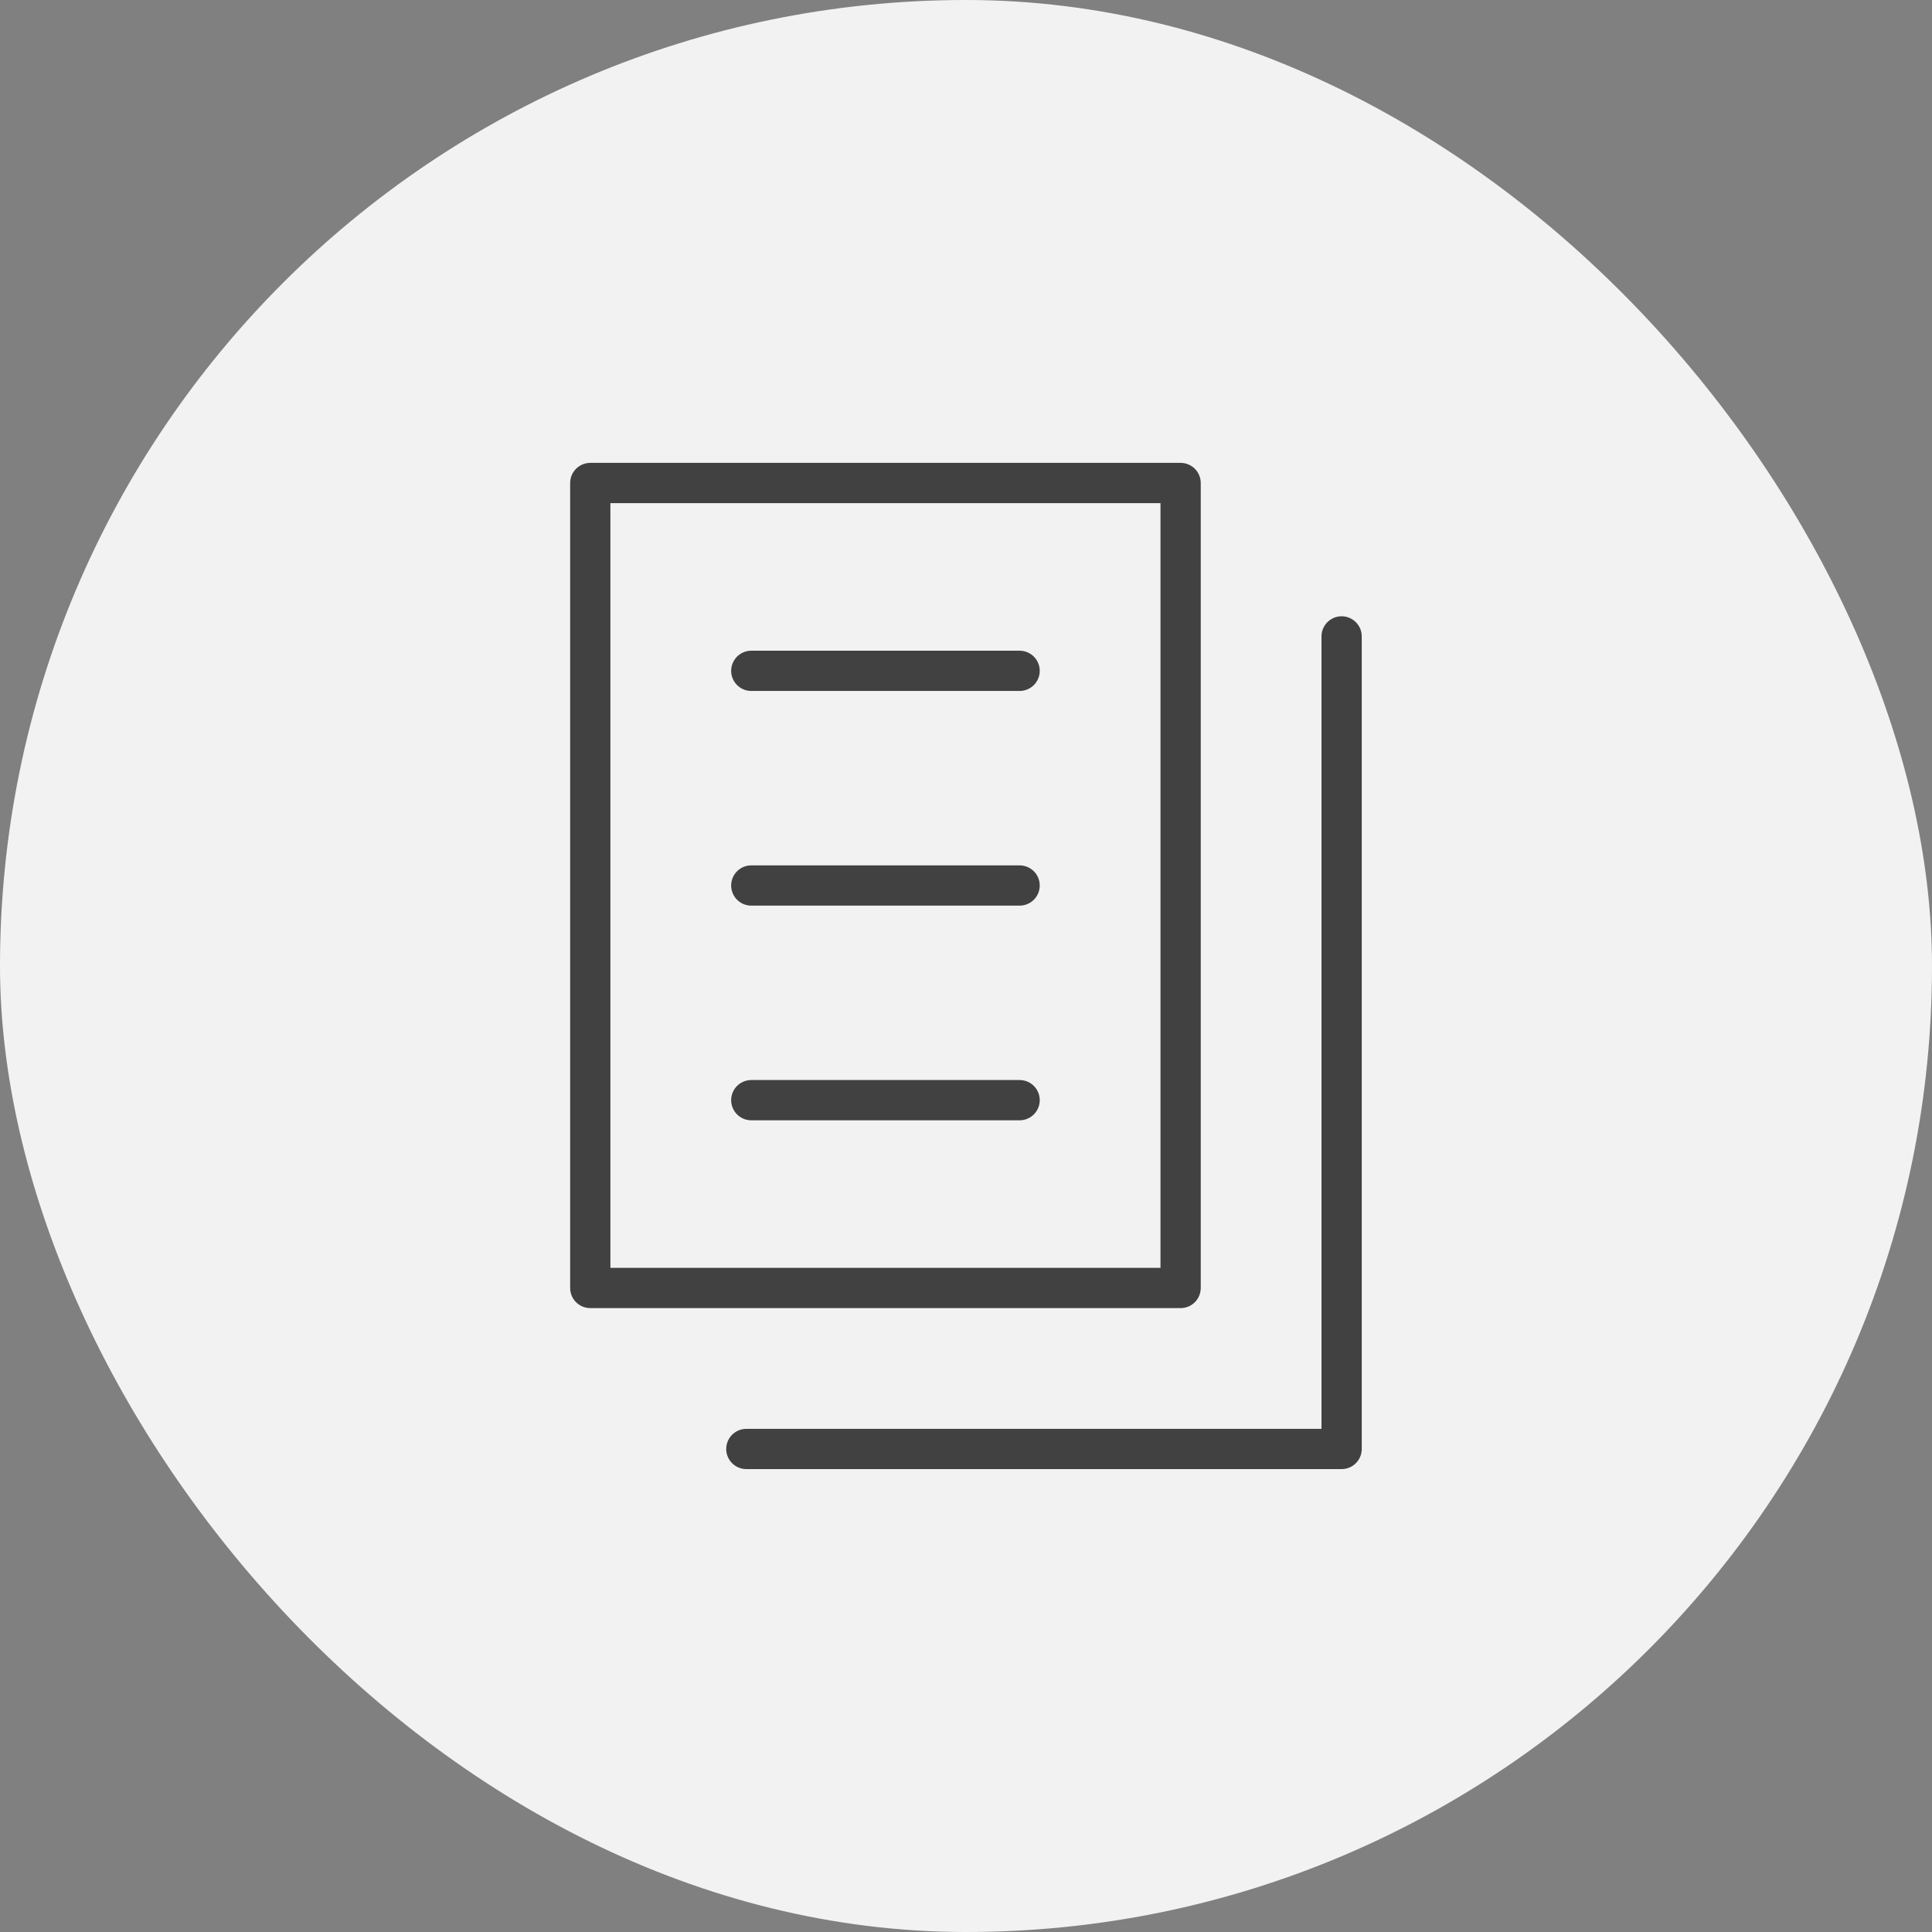
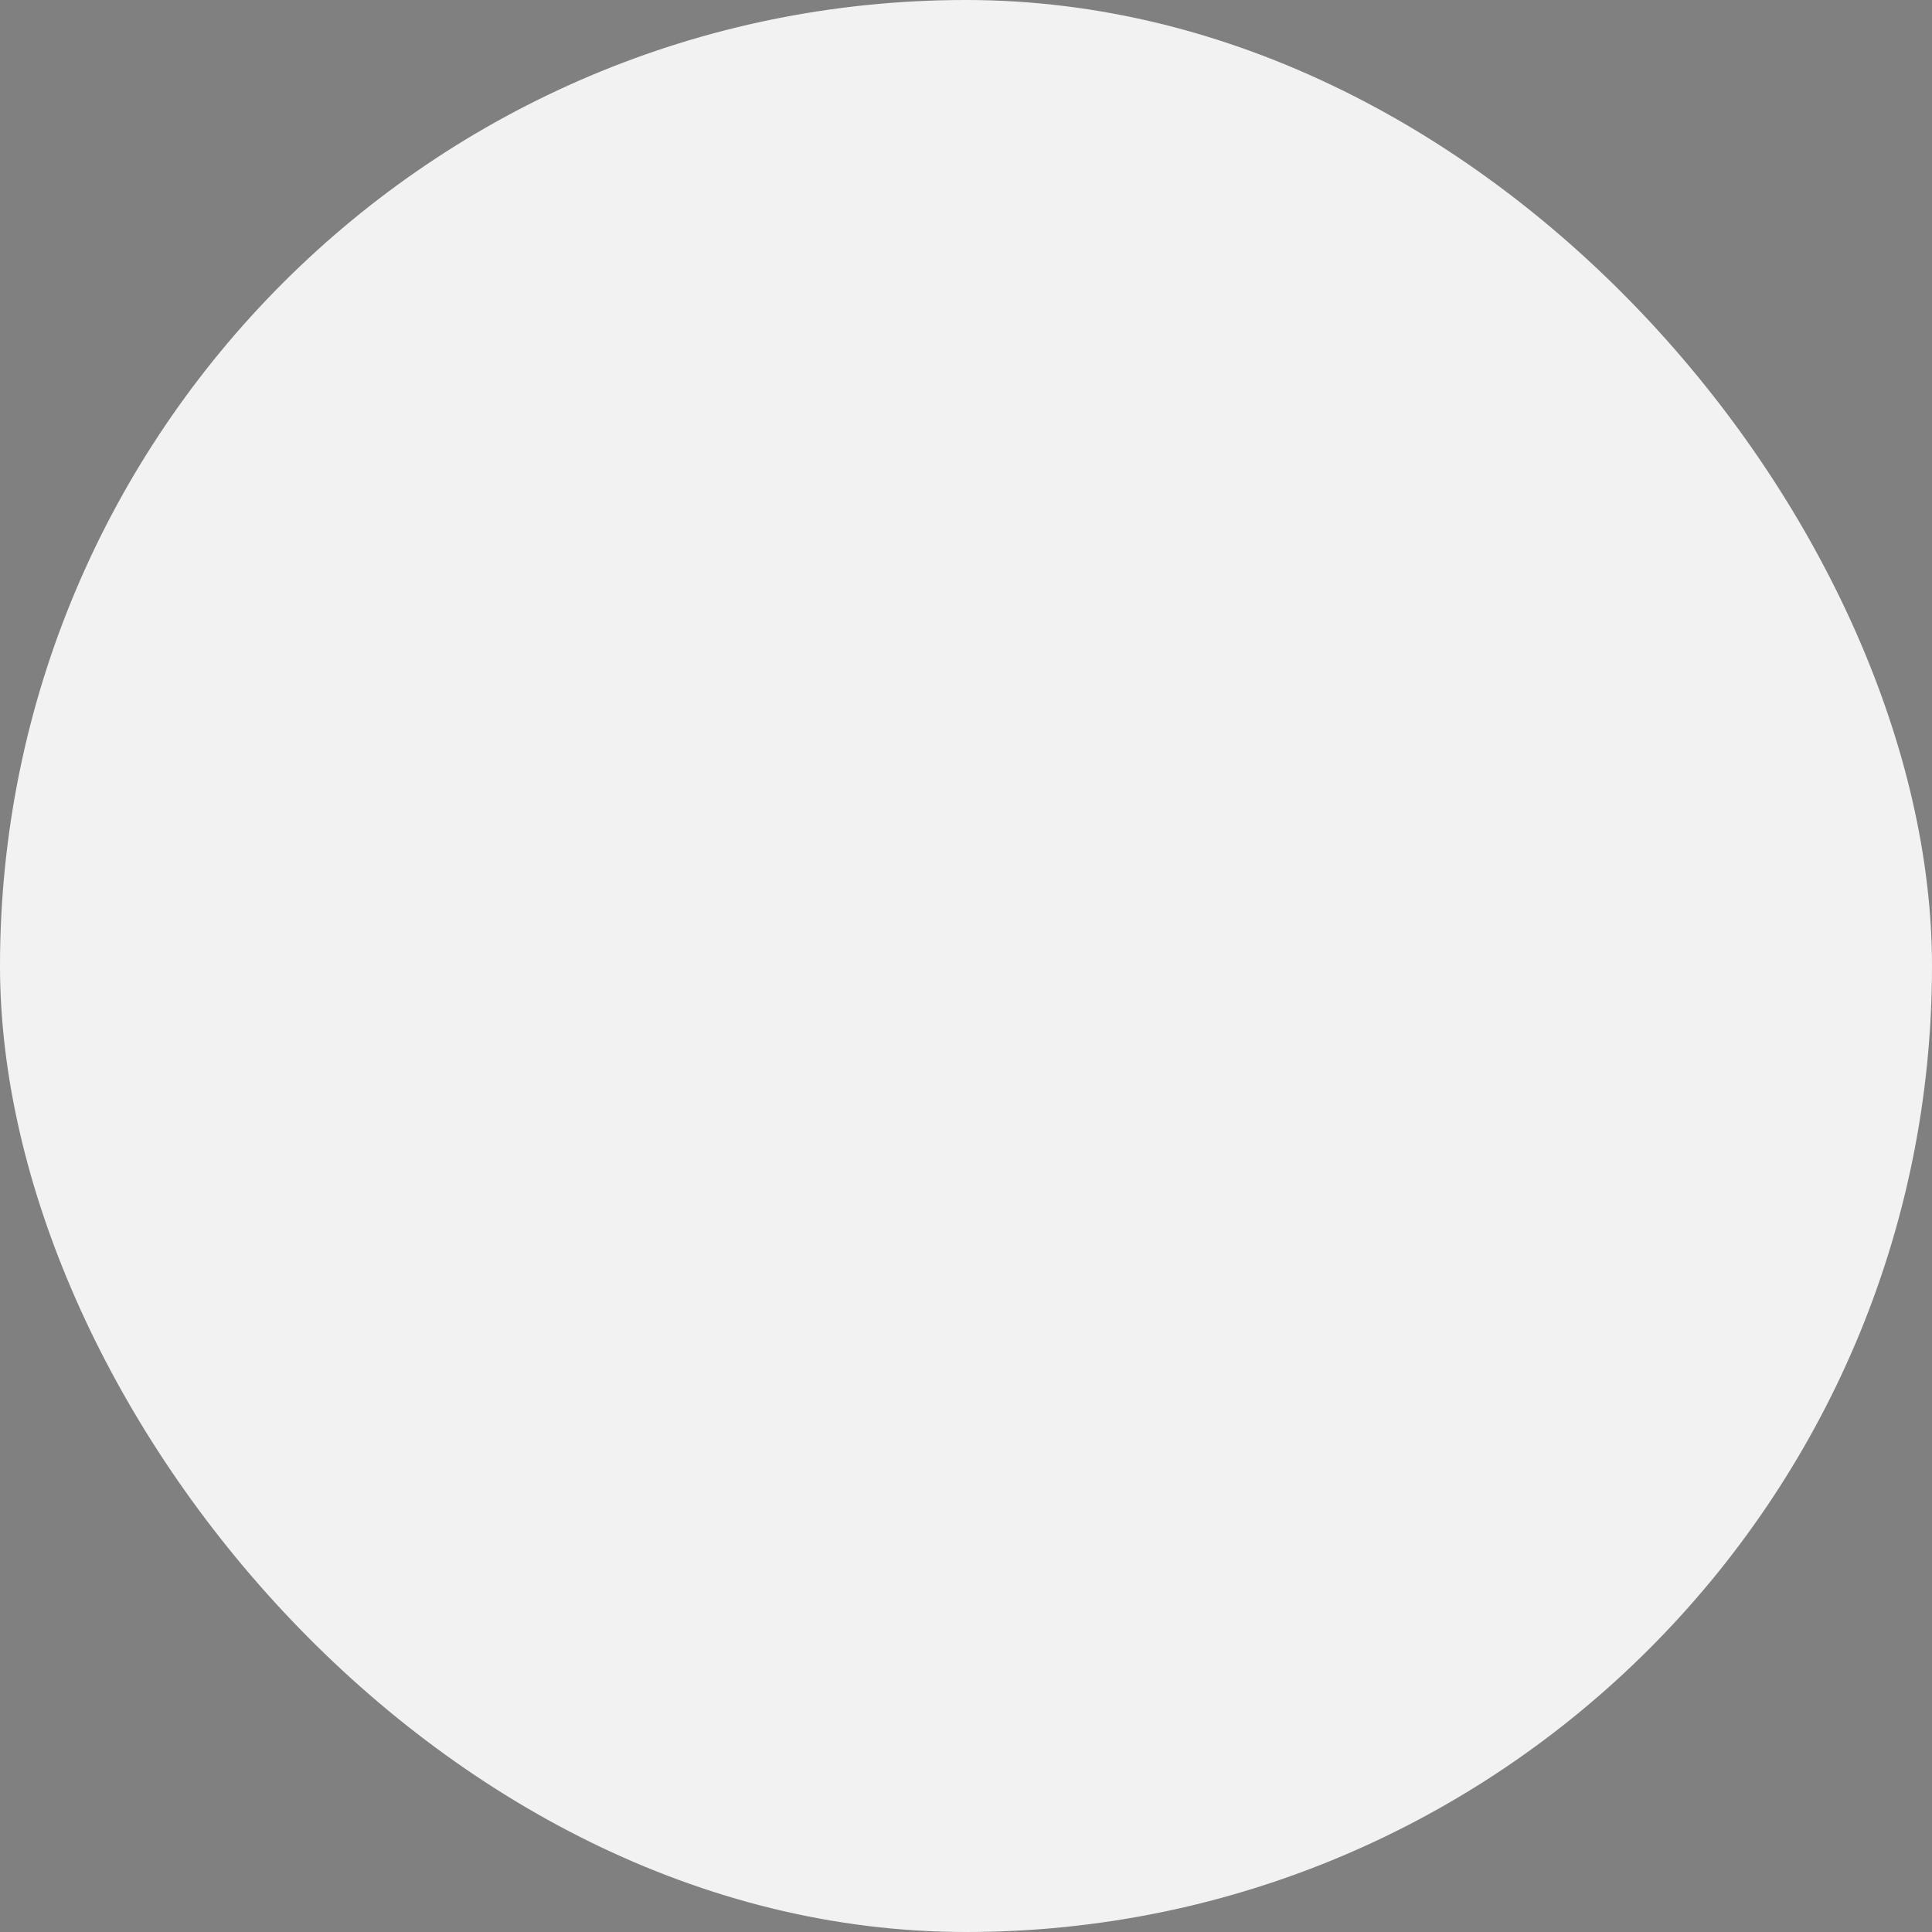
<svg xmlns="http://www.w3.org/2000/svg" width="72" height="72" viewBox="0 0 72 72" fill="none">
  <rect x="0" y="0" width="72" height="72" fill="#808080" stroke="none" />
  <rect width="72" height="72" rx="36" fill="#F2F2F2" />
-   <path d="M27.998 25H37.998M27.998 33H37.998M27.998 41H37.998M49.998 23.717V53.999H27.814M21.998 18H43.998V47.999H21.998V18Z" stroke="#414141" stroke-width="1.5" stroke-miterlimit="10" stroke-linecap="round" stroke-linejoin="round" />
</svg>